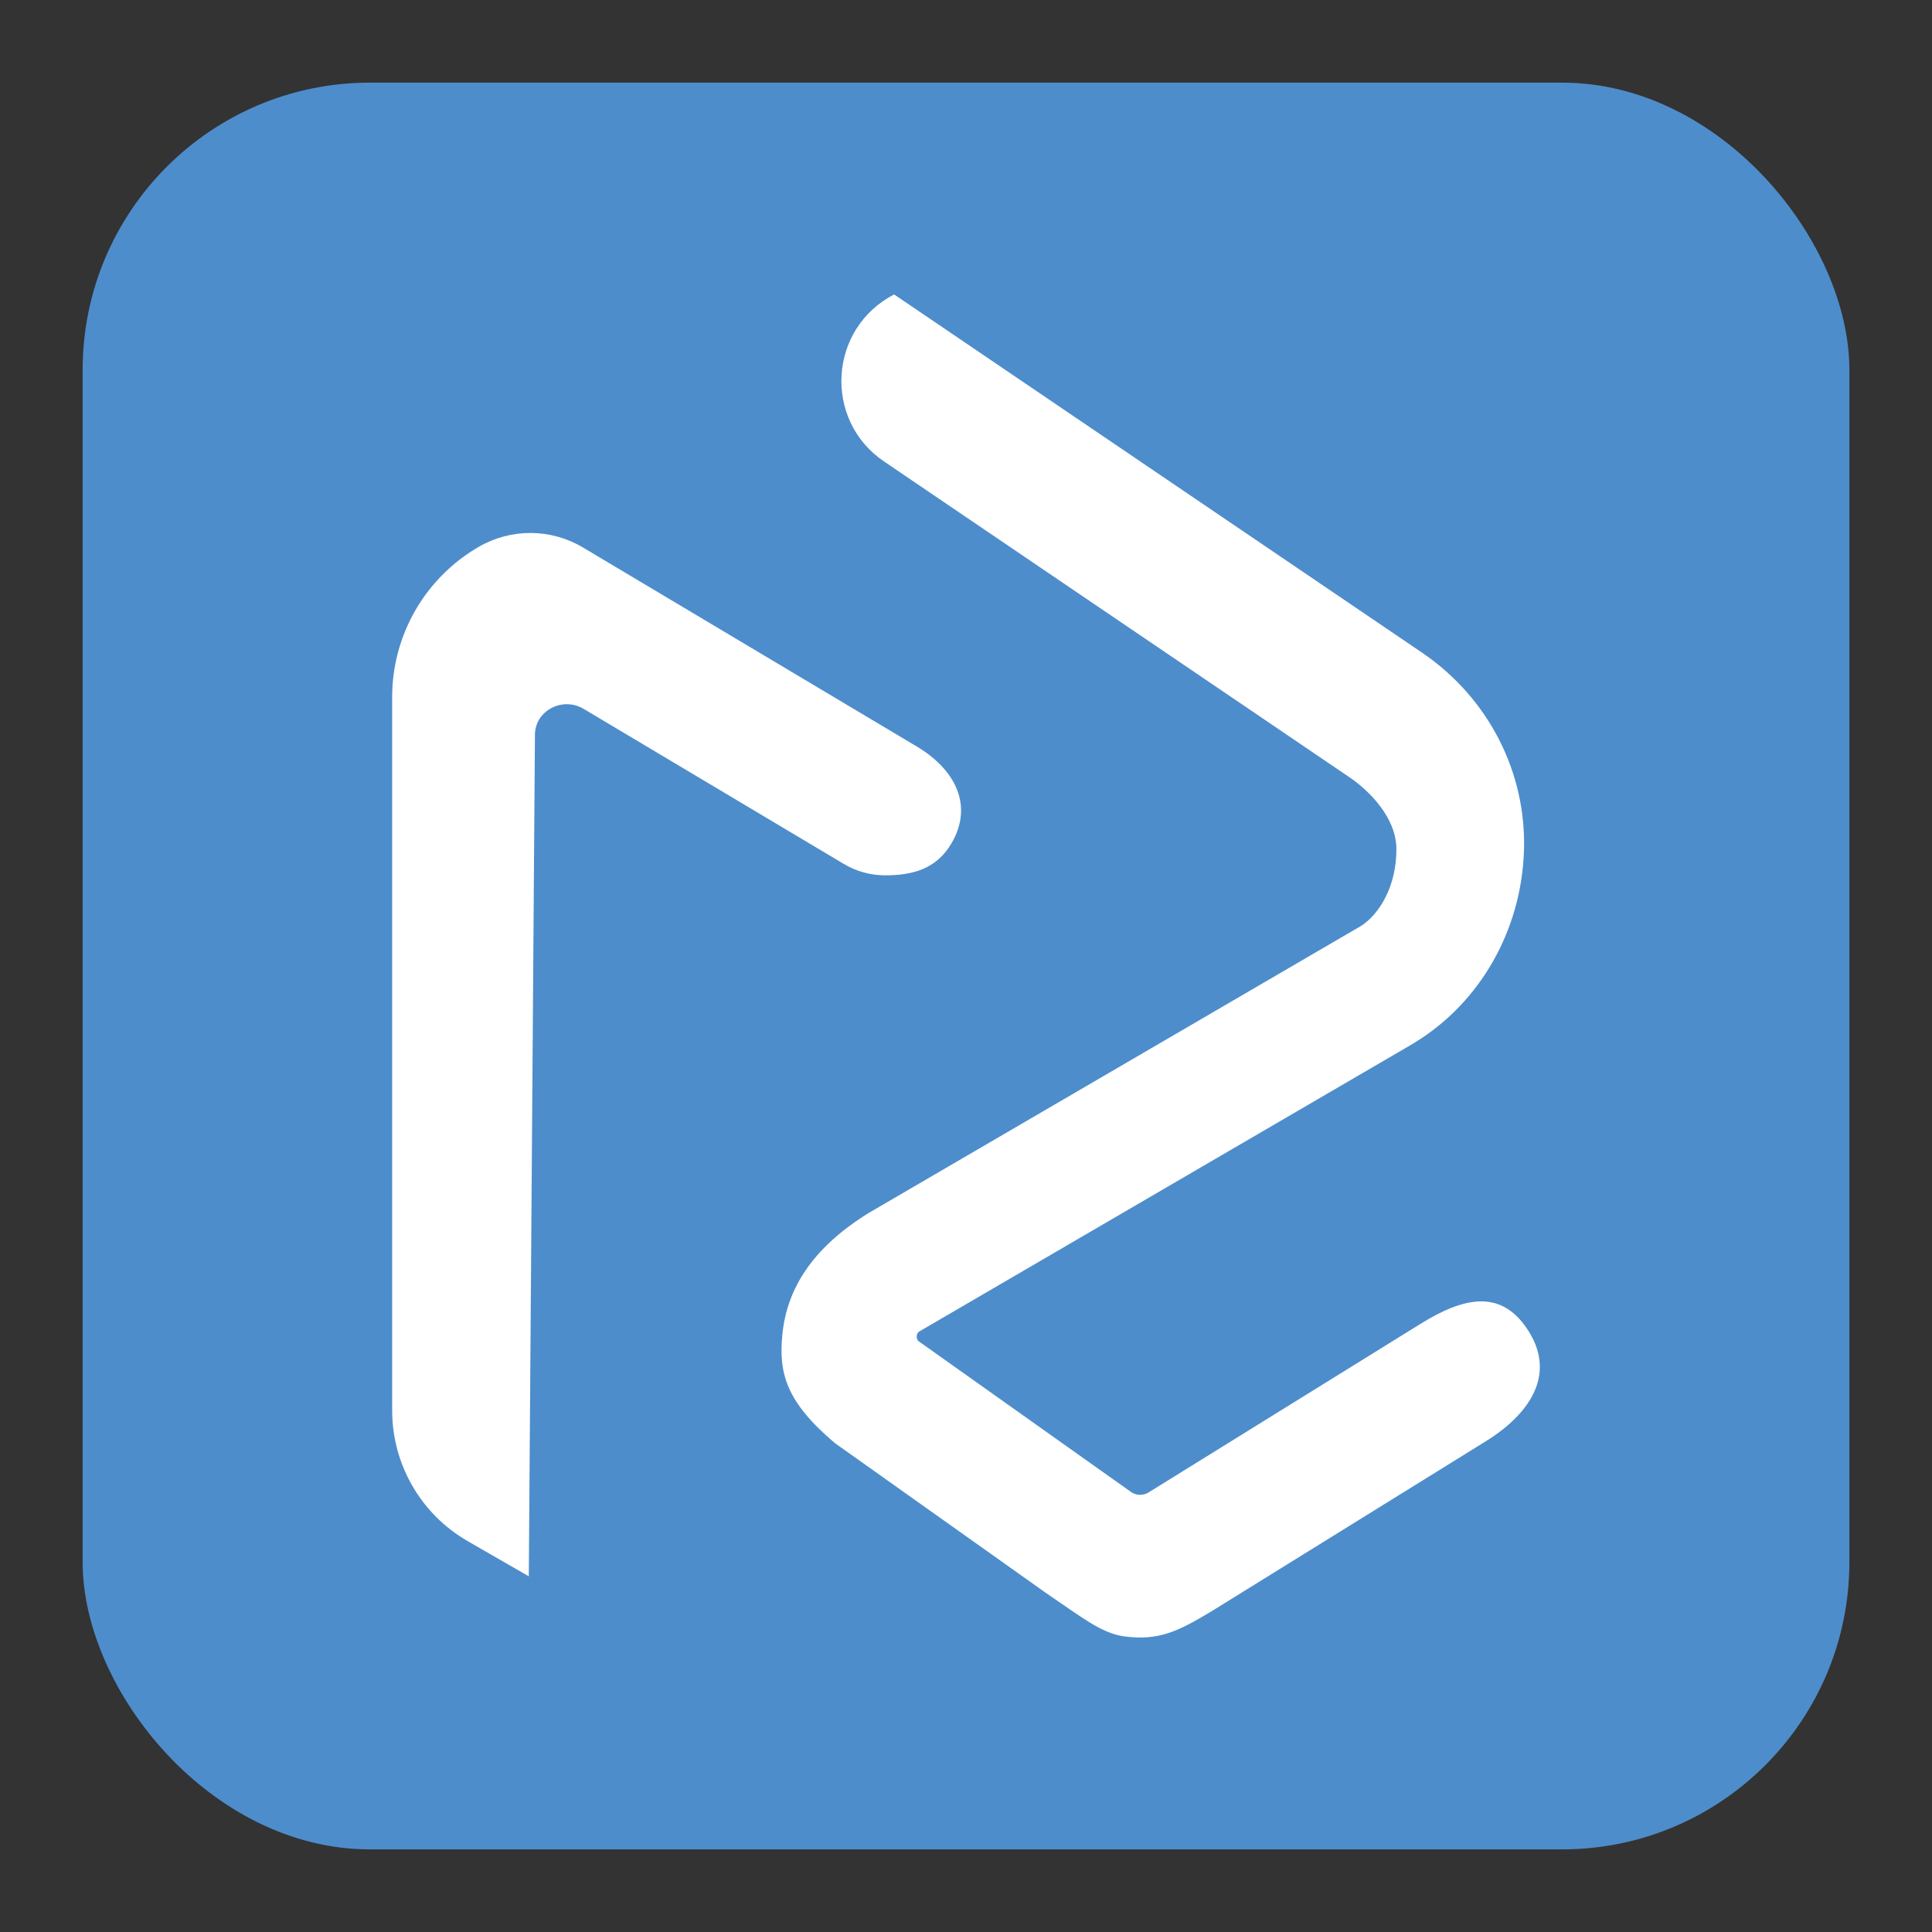
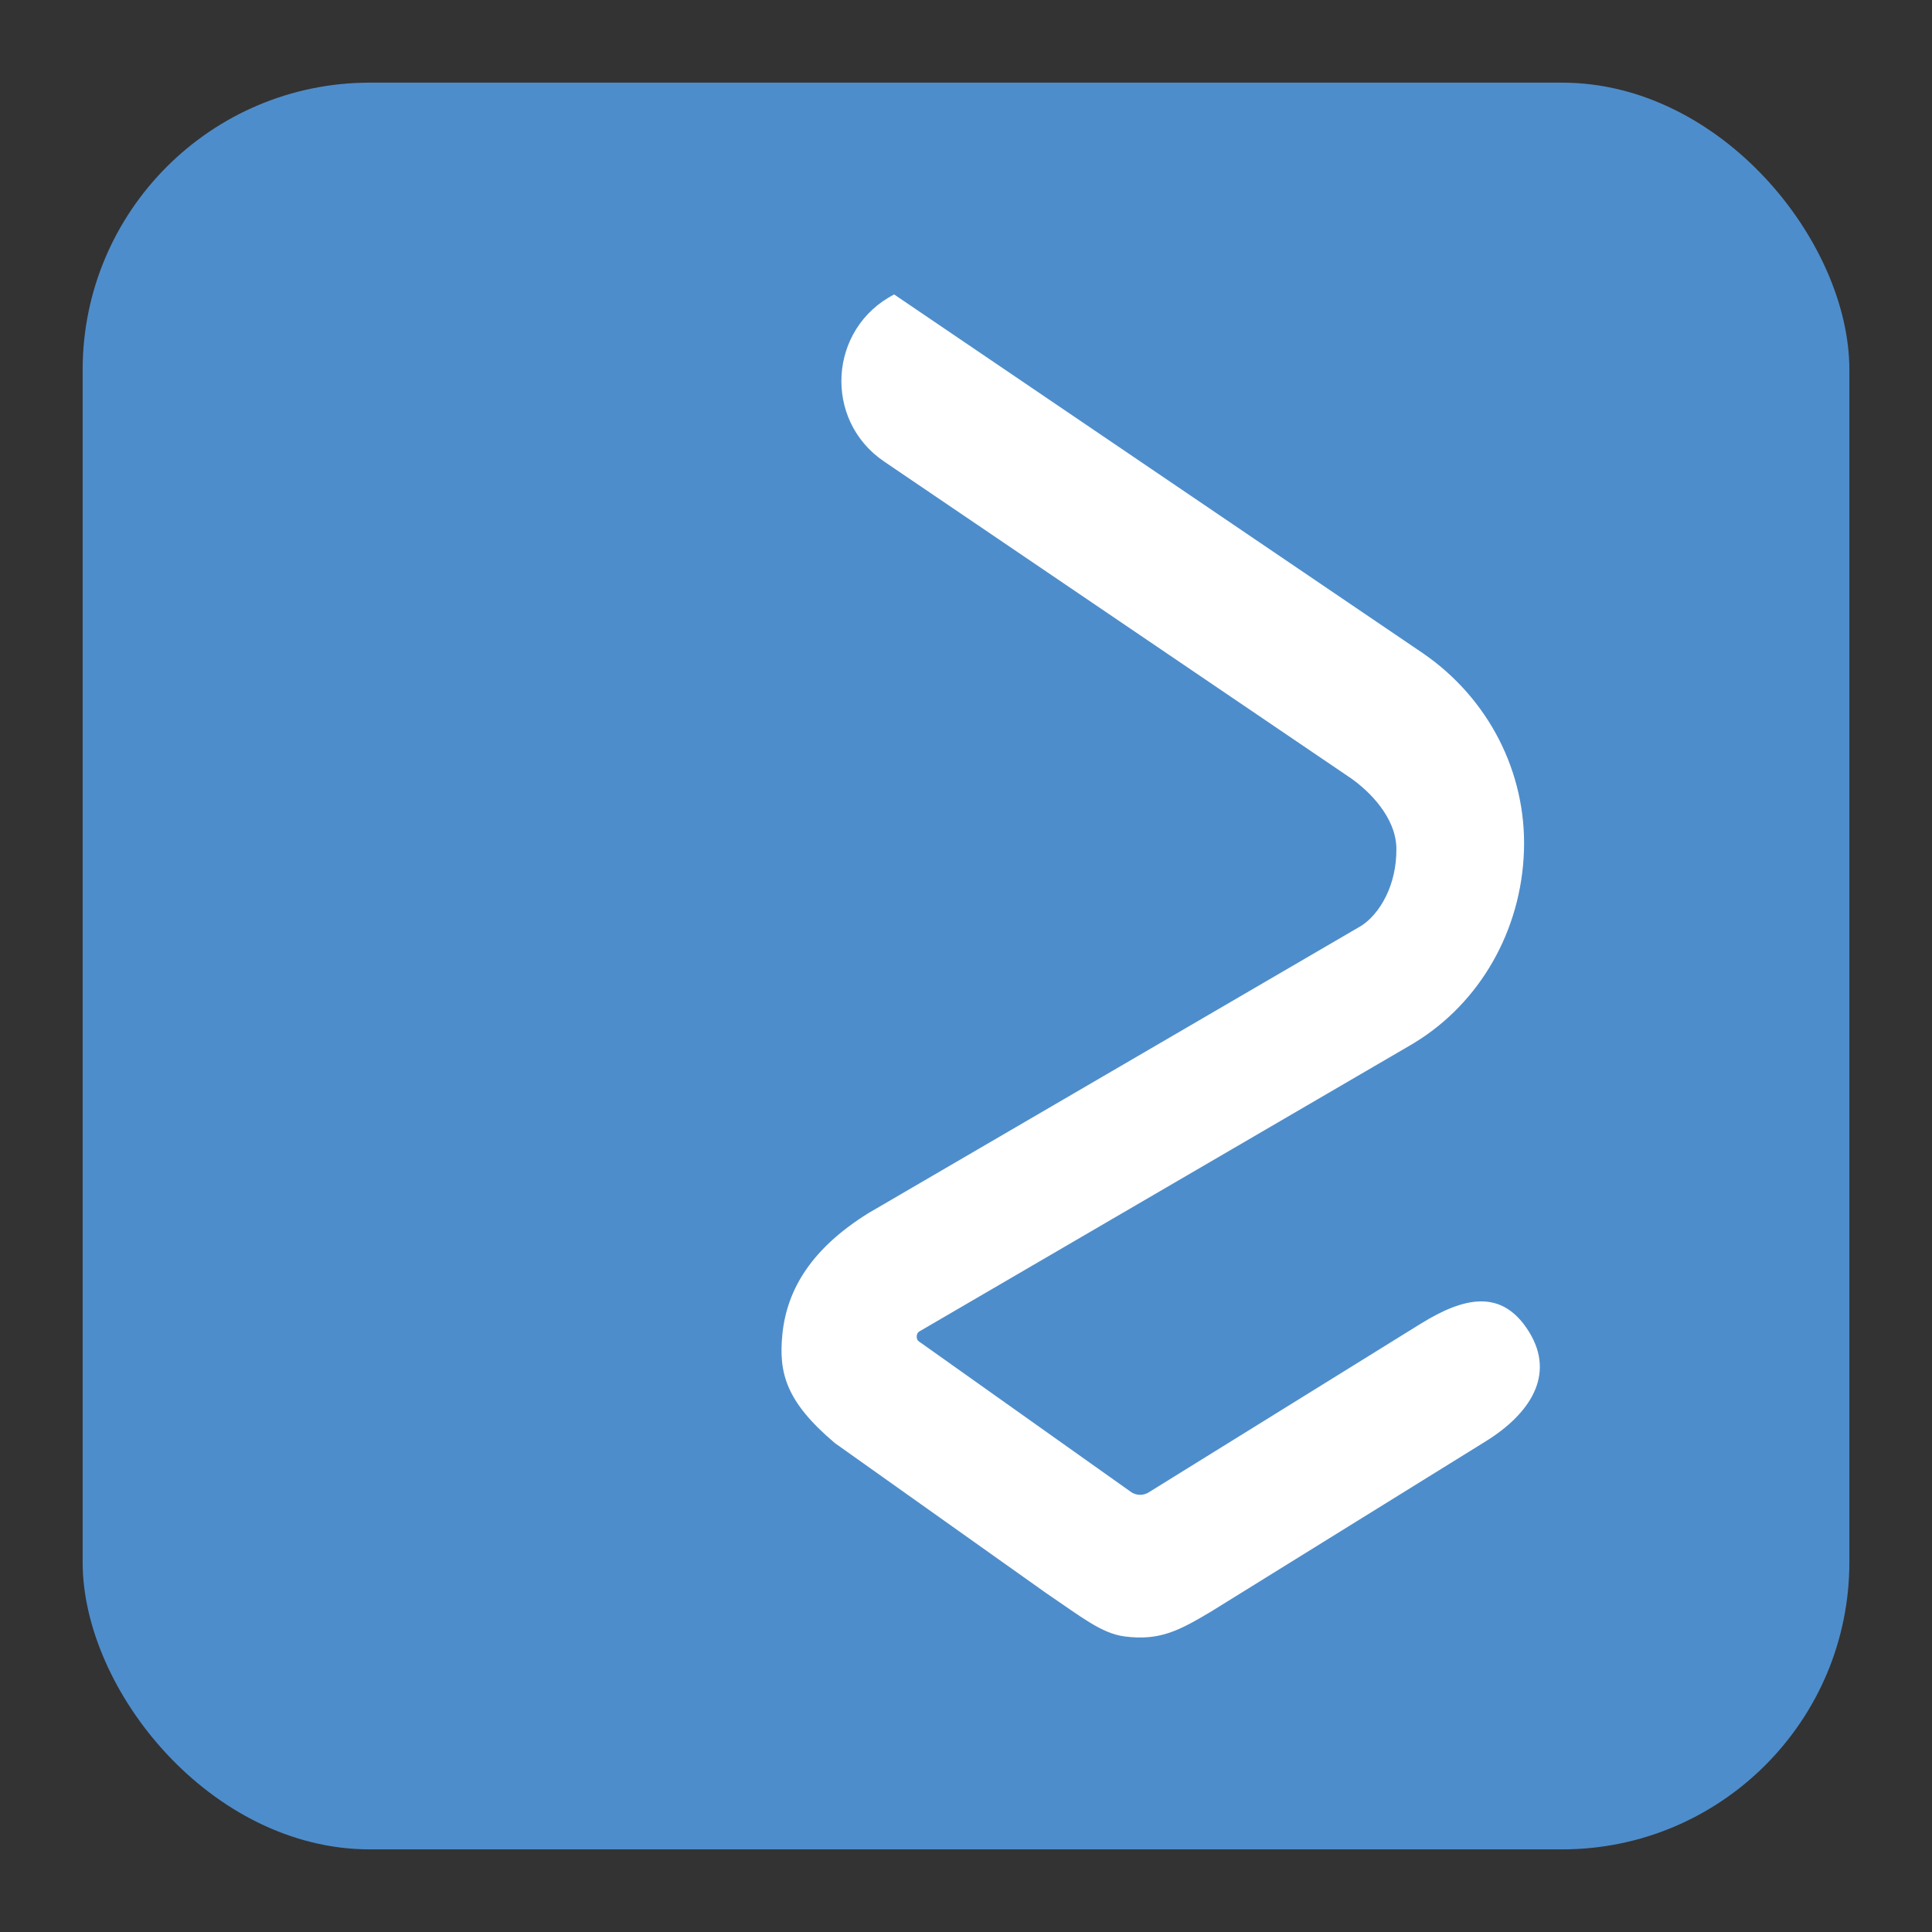
<svg xmlns="http://www.w3.org/2000/svg" version="1.1" viewBox="0 0 1080 1080">
  <rect x="0" y="0" width="1080" height="1080" fill="#333333" stroke="none" />
  <defs>
    <style>
      .st0 {
        fill: #fff;
      }

      .st1 {
        fill: #4e8dcb;
      }
    </style>
  </defs>
  <g id="Layer_1">
    <rect class="st1" x="46.2" y="46.2" width="987.61" height="987.61" rx="160.56" ry="160.56" />
  </g>
  <g id="Layer_2">
    <g>
-       <path class="st0" d="M512.52,417.32l-179.21-106.84-7.46-4.45c-17.87-10.65-40.11-10.8-58.13-.4h0c-30.01,17.33-48.5,49.35-48.5,84v398.82c0,30.16,16.11,58.03,42.25,73.07l34.13,19.65,3.43-470.3c0-13.69,15.47-21.62,27.23-14.61l145.46,86.7c7.23,4.3,15.17,6.35,23.04,6.35,15.34,0,28.53-3.48,36.97-17.63,12.74-21.39,2.17-41.61-19.21-54.36Z" />
      <path class="st0" d="M830.58,805.68l-153.71,95.27c-.27.17.29-.17,0,0-17.68,10.51-28.6,16.43-48.34,13.81-12.78-1.7-24.06-10.88-43.02-23.73-.31-.21-.61-.42-.92-.63l-117.87-83.69c-27.36-23.13-31.57-39.21-29.35-60.98,2.63-25.78,17.07-48.26,47.97-67.52.42-.27-.44.25,0,0l275.65-160.7c10.17-6.6,19.76-22.36,19.6-43.07-.13-17.5-15.21-32.22-25.32-39.33l-261.08-177.14c-34.16-23.18-31.06-74.47,5.65-93.36h0s295.63,200.59,295.63,200.59c.15.1.29.19.42.29,36.14,25.03,57.49,66.22,56.01,110.17-1.5,44.58-24.58,84.93-61.32,107.32-.43.26-.86.54-1.3.79l-275.51,160.6c-.58.42-1.29,1.15-1.32,2.72-.04,1.94,1,2.65,1.55,3.03.33.21.61.42.92.63l117.6,83.47c2.78,1.76,6.35,1.86,9.23.25l152.29-94.41c24.32-15.08,45.59-19.91,60.67,4.4,15.08,24.32.18,46.13-24.12,61.2Z" />
    </g>
  </g>
</svg>